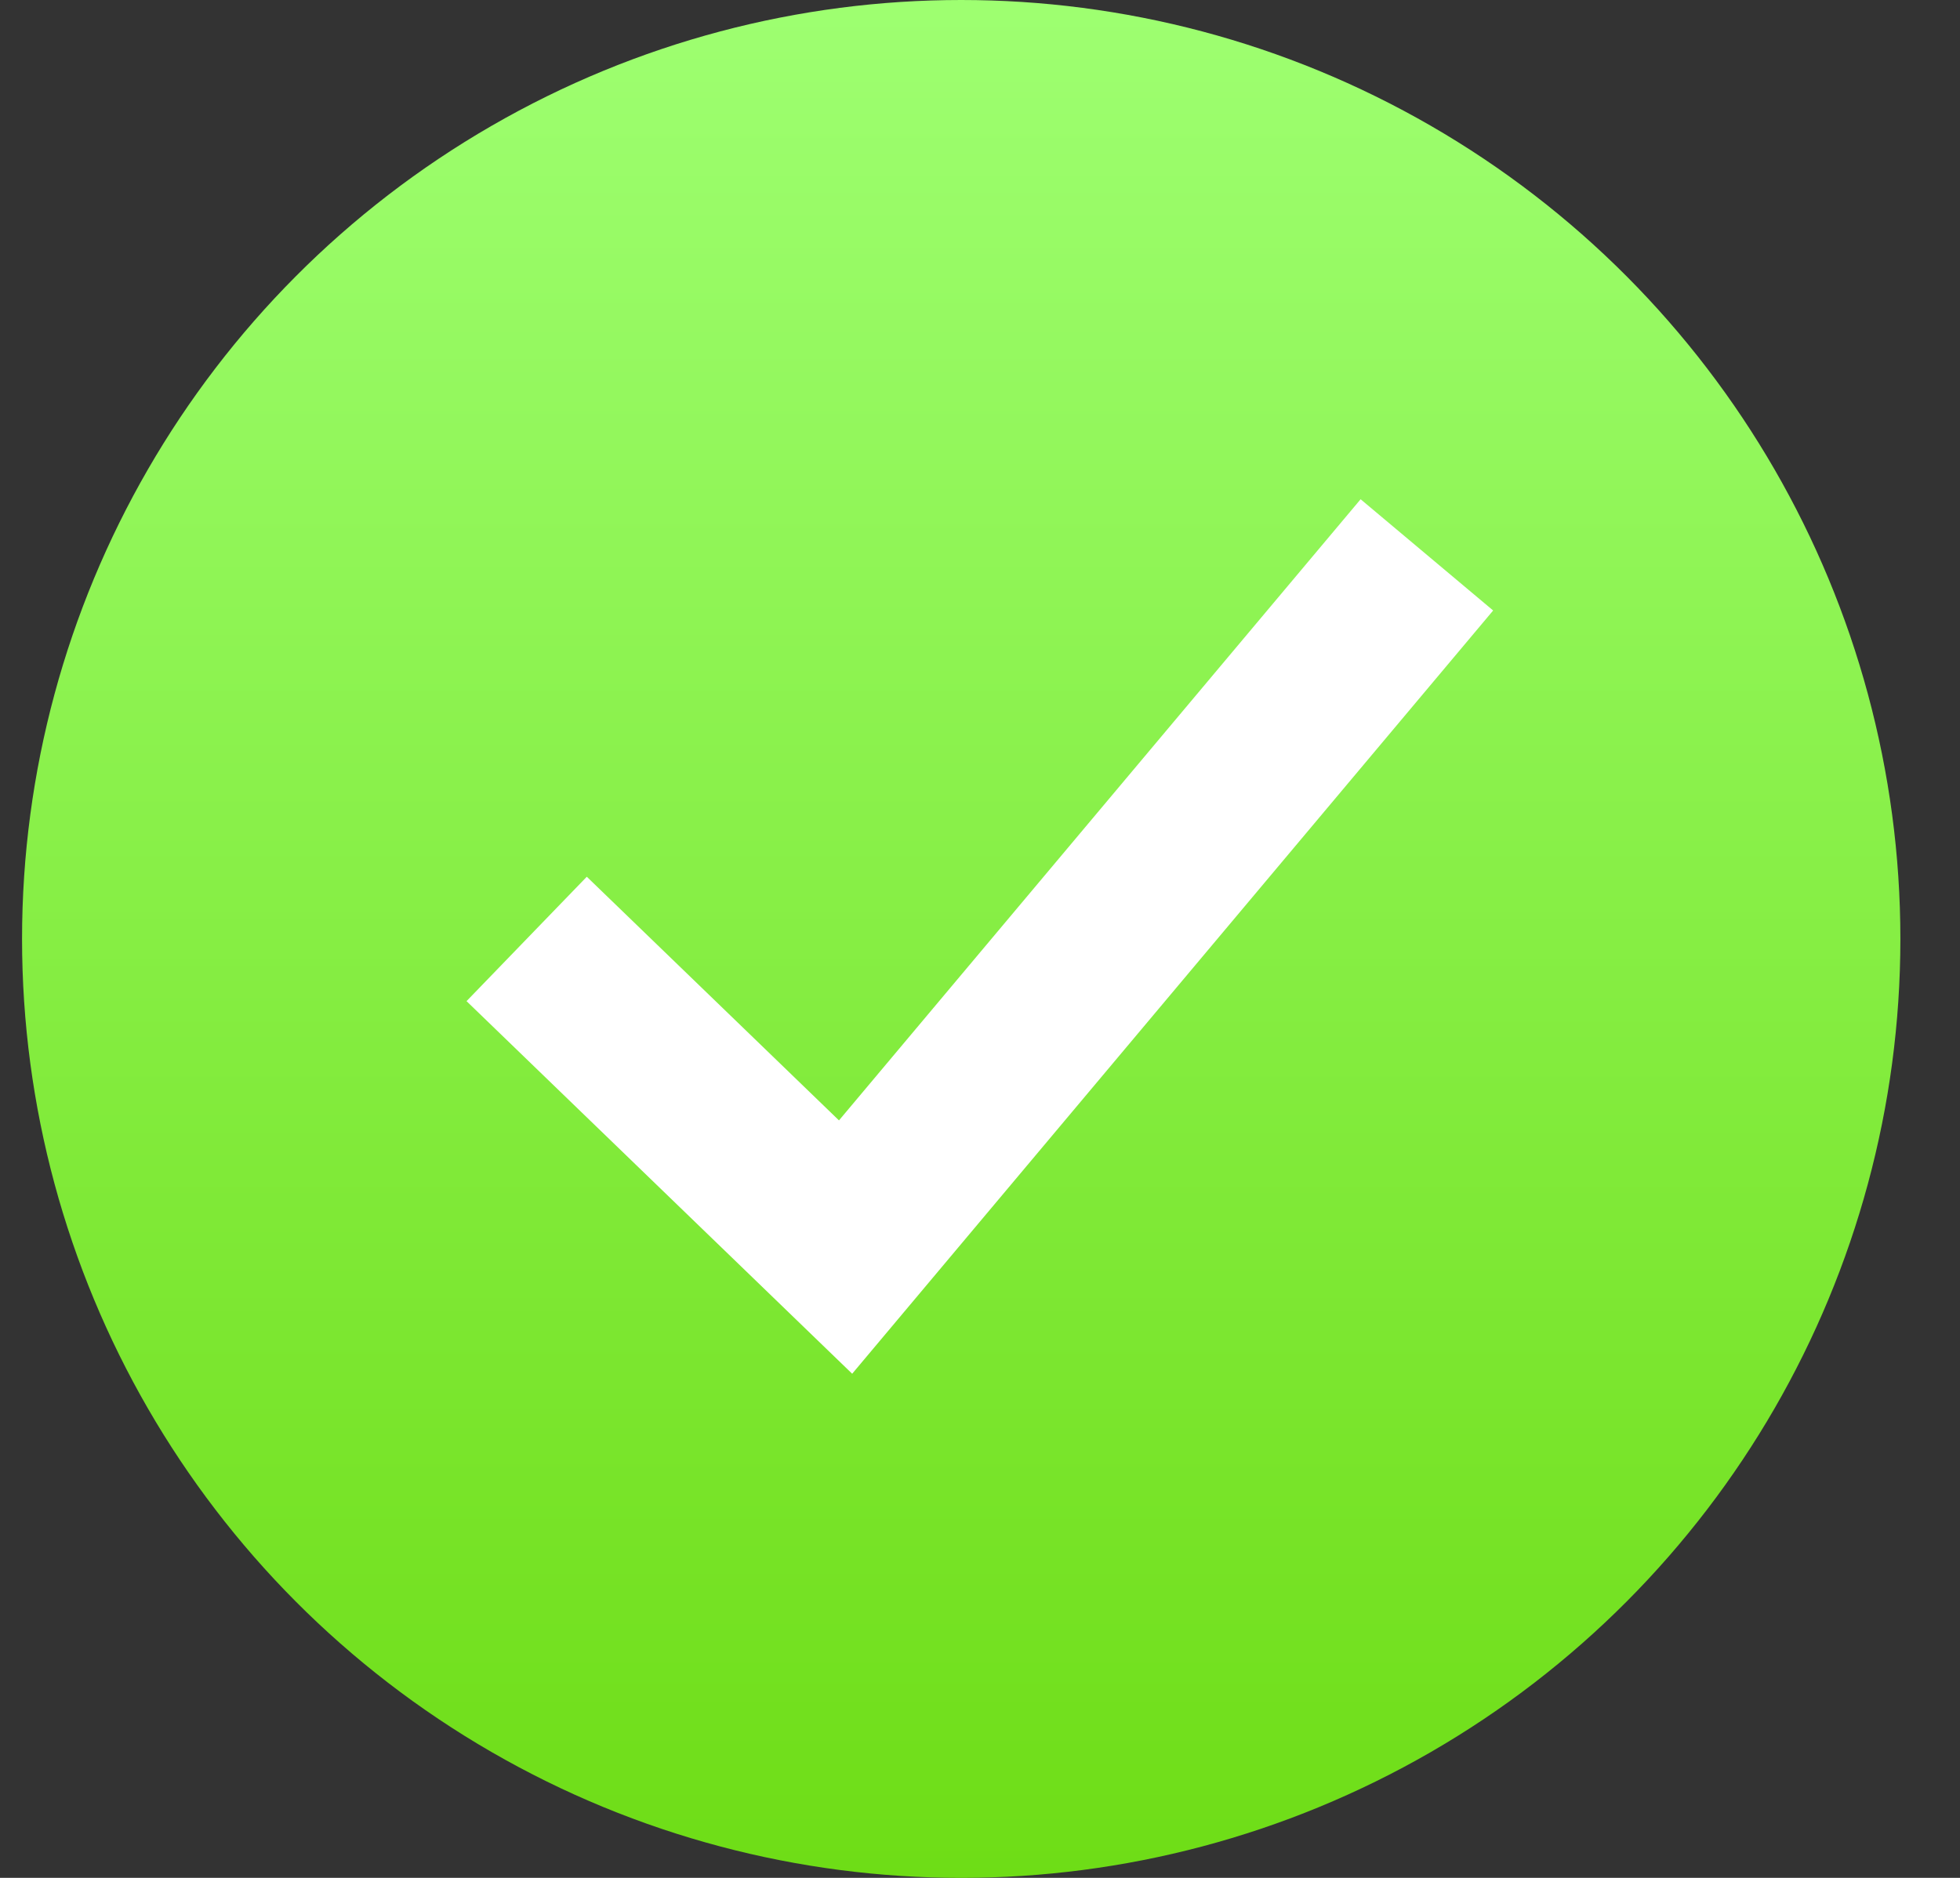
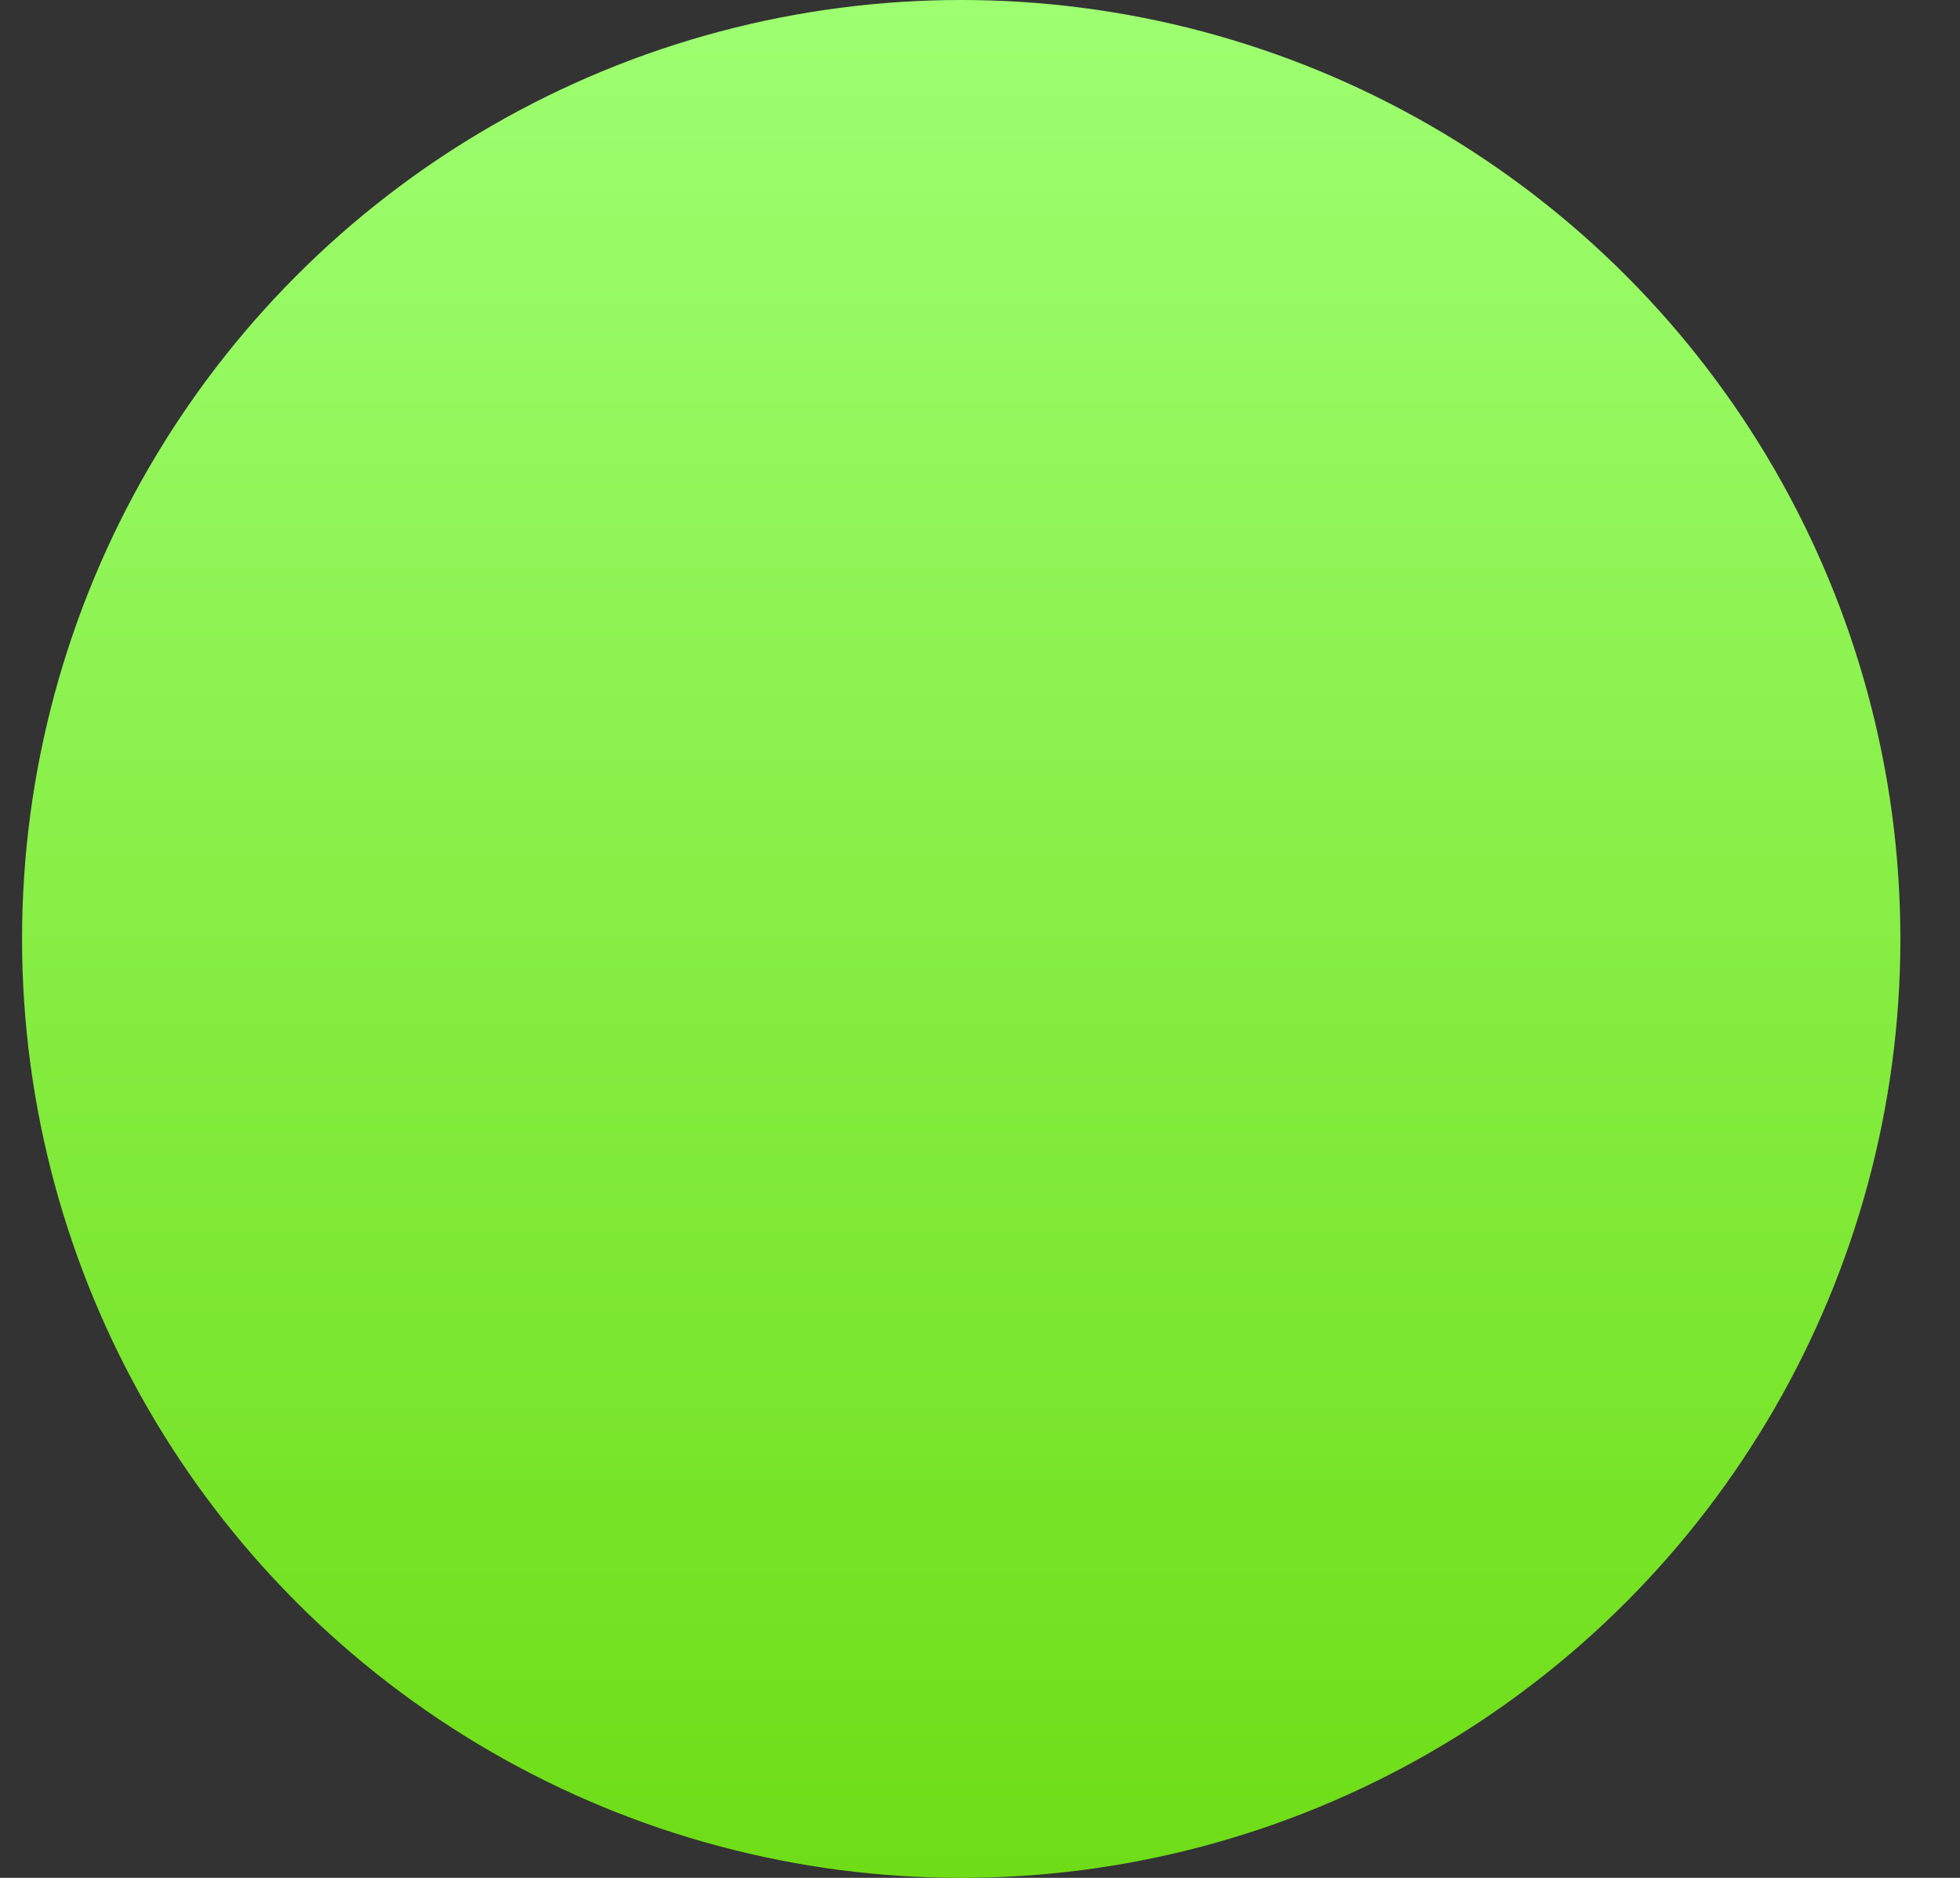
<svg xmlns="http://www.w3.org/2000/svg" width="24" height="23" viewBox="0 0 24 23" fill="none">
  <rect x="0" y="0" width="24" height="23" fill="#333333" stroke="none" />
  <circle cx="11.77" cy="11.5" r="11.5" fill="url(#paint0_linear_103_97)" />
-   <path d="M17.472 6.796L10.354 15.274L6.449 11.5" stroke="white" stroke-width="2.119" />
  <defs>
    <linearGradient id="paint0_linear_103_97" x1="11.77" y1="0" x2="11.77" y2="23" gradientUnits="userSpaceOnUse">
      <stop stop-color="#9EFF71" />
      <stop offset="1" stop-color="#6EDD16" />
    </linearGradient>
  </defs>
</svg>